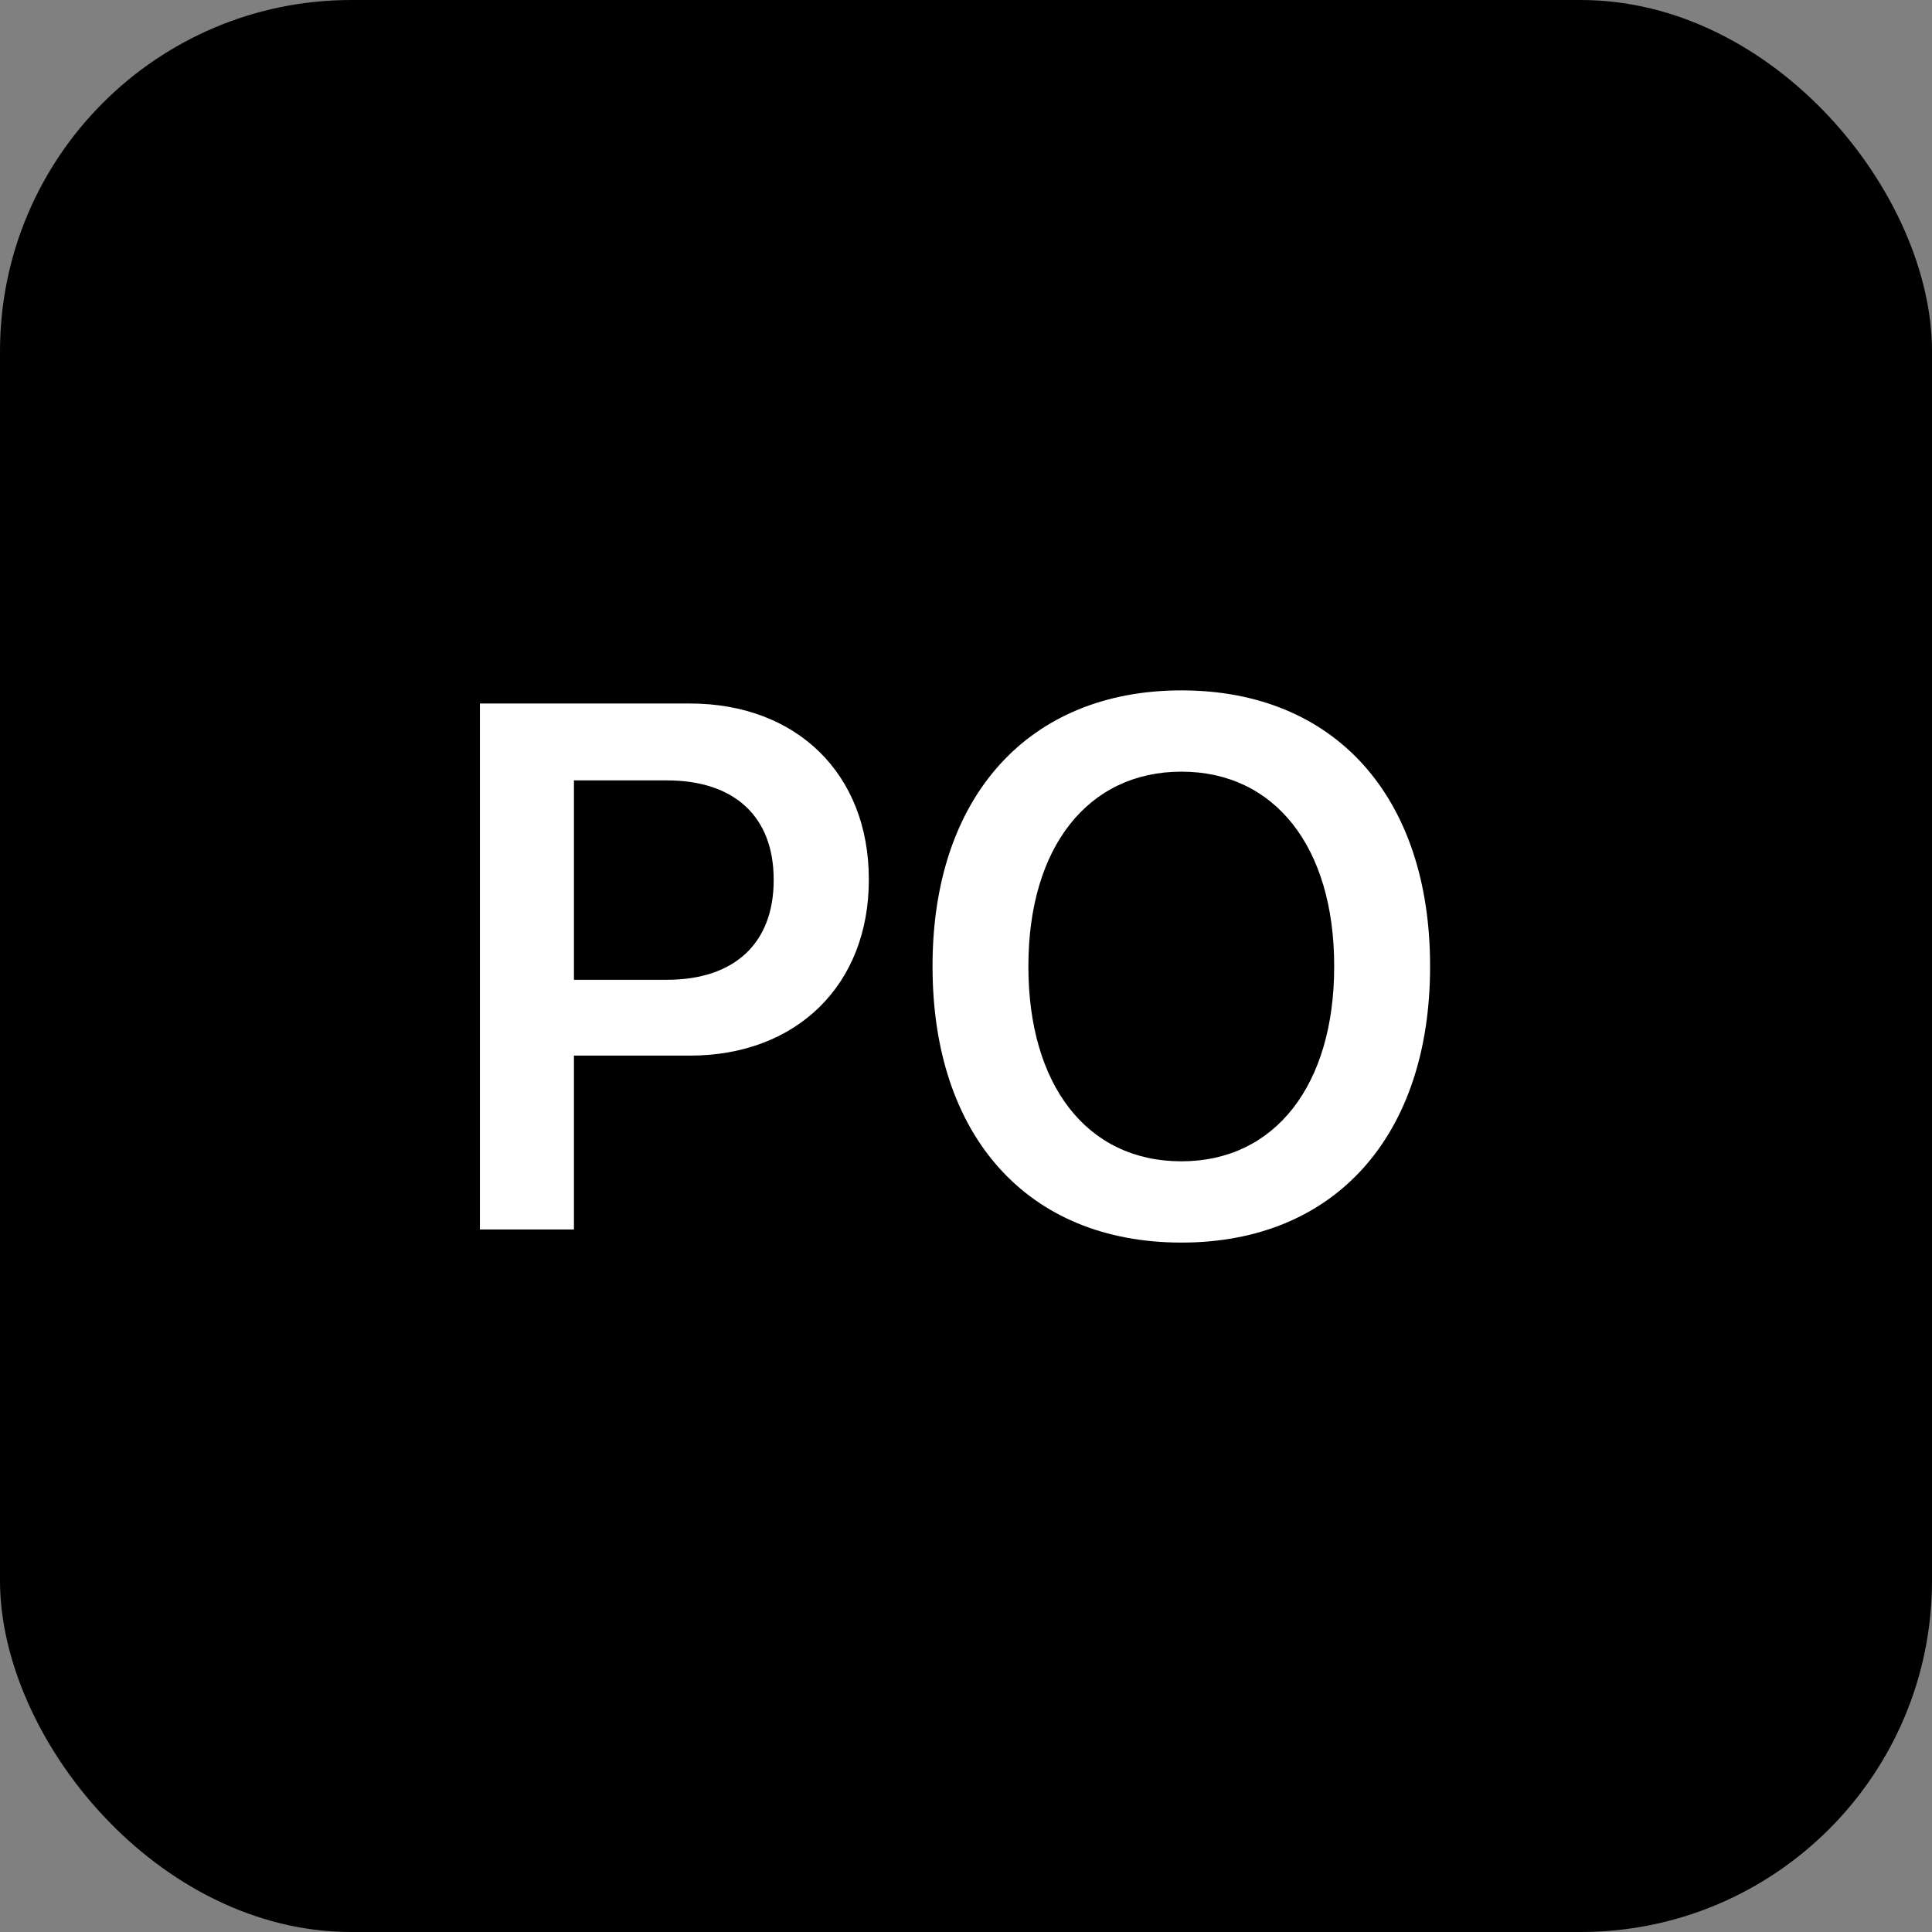
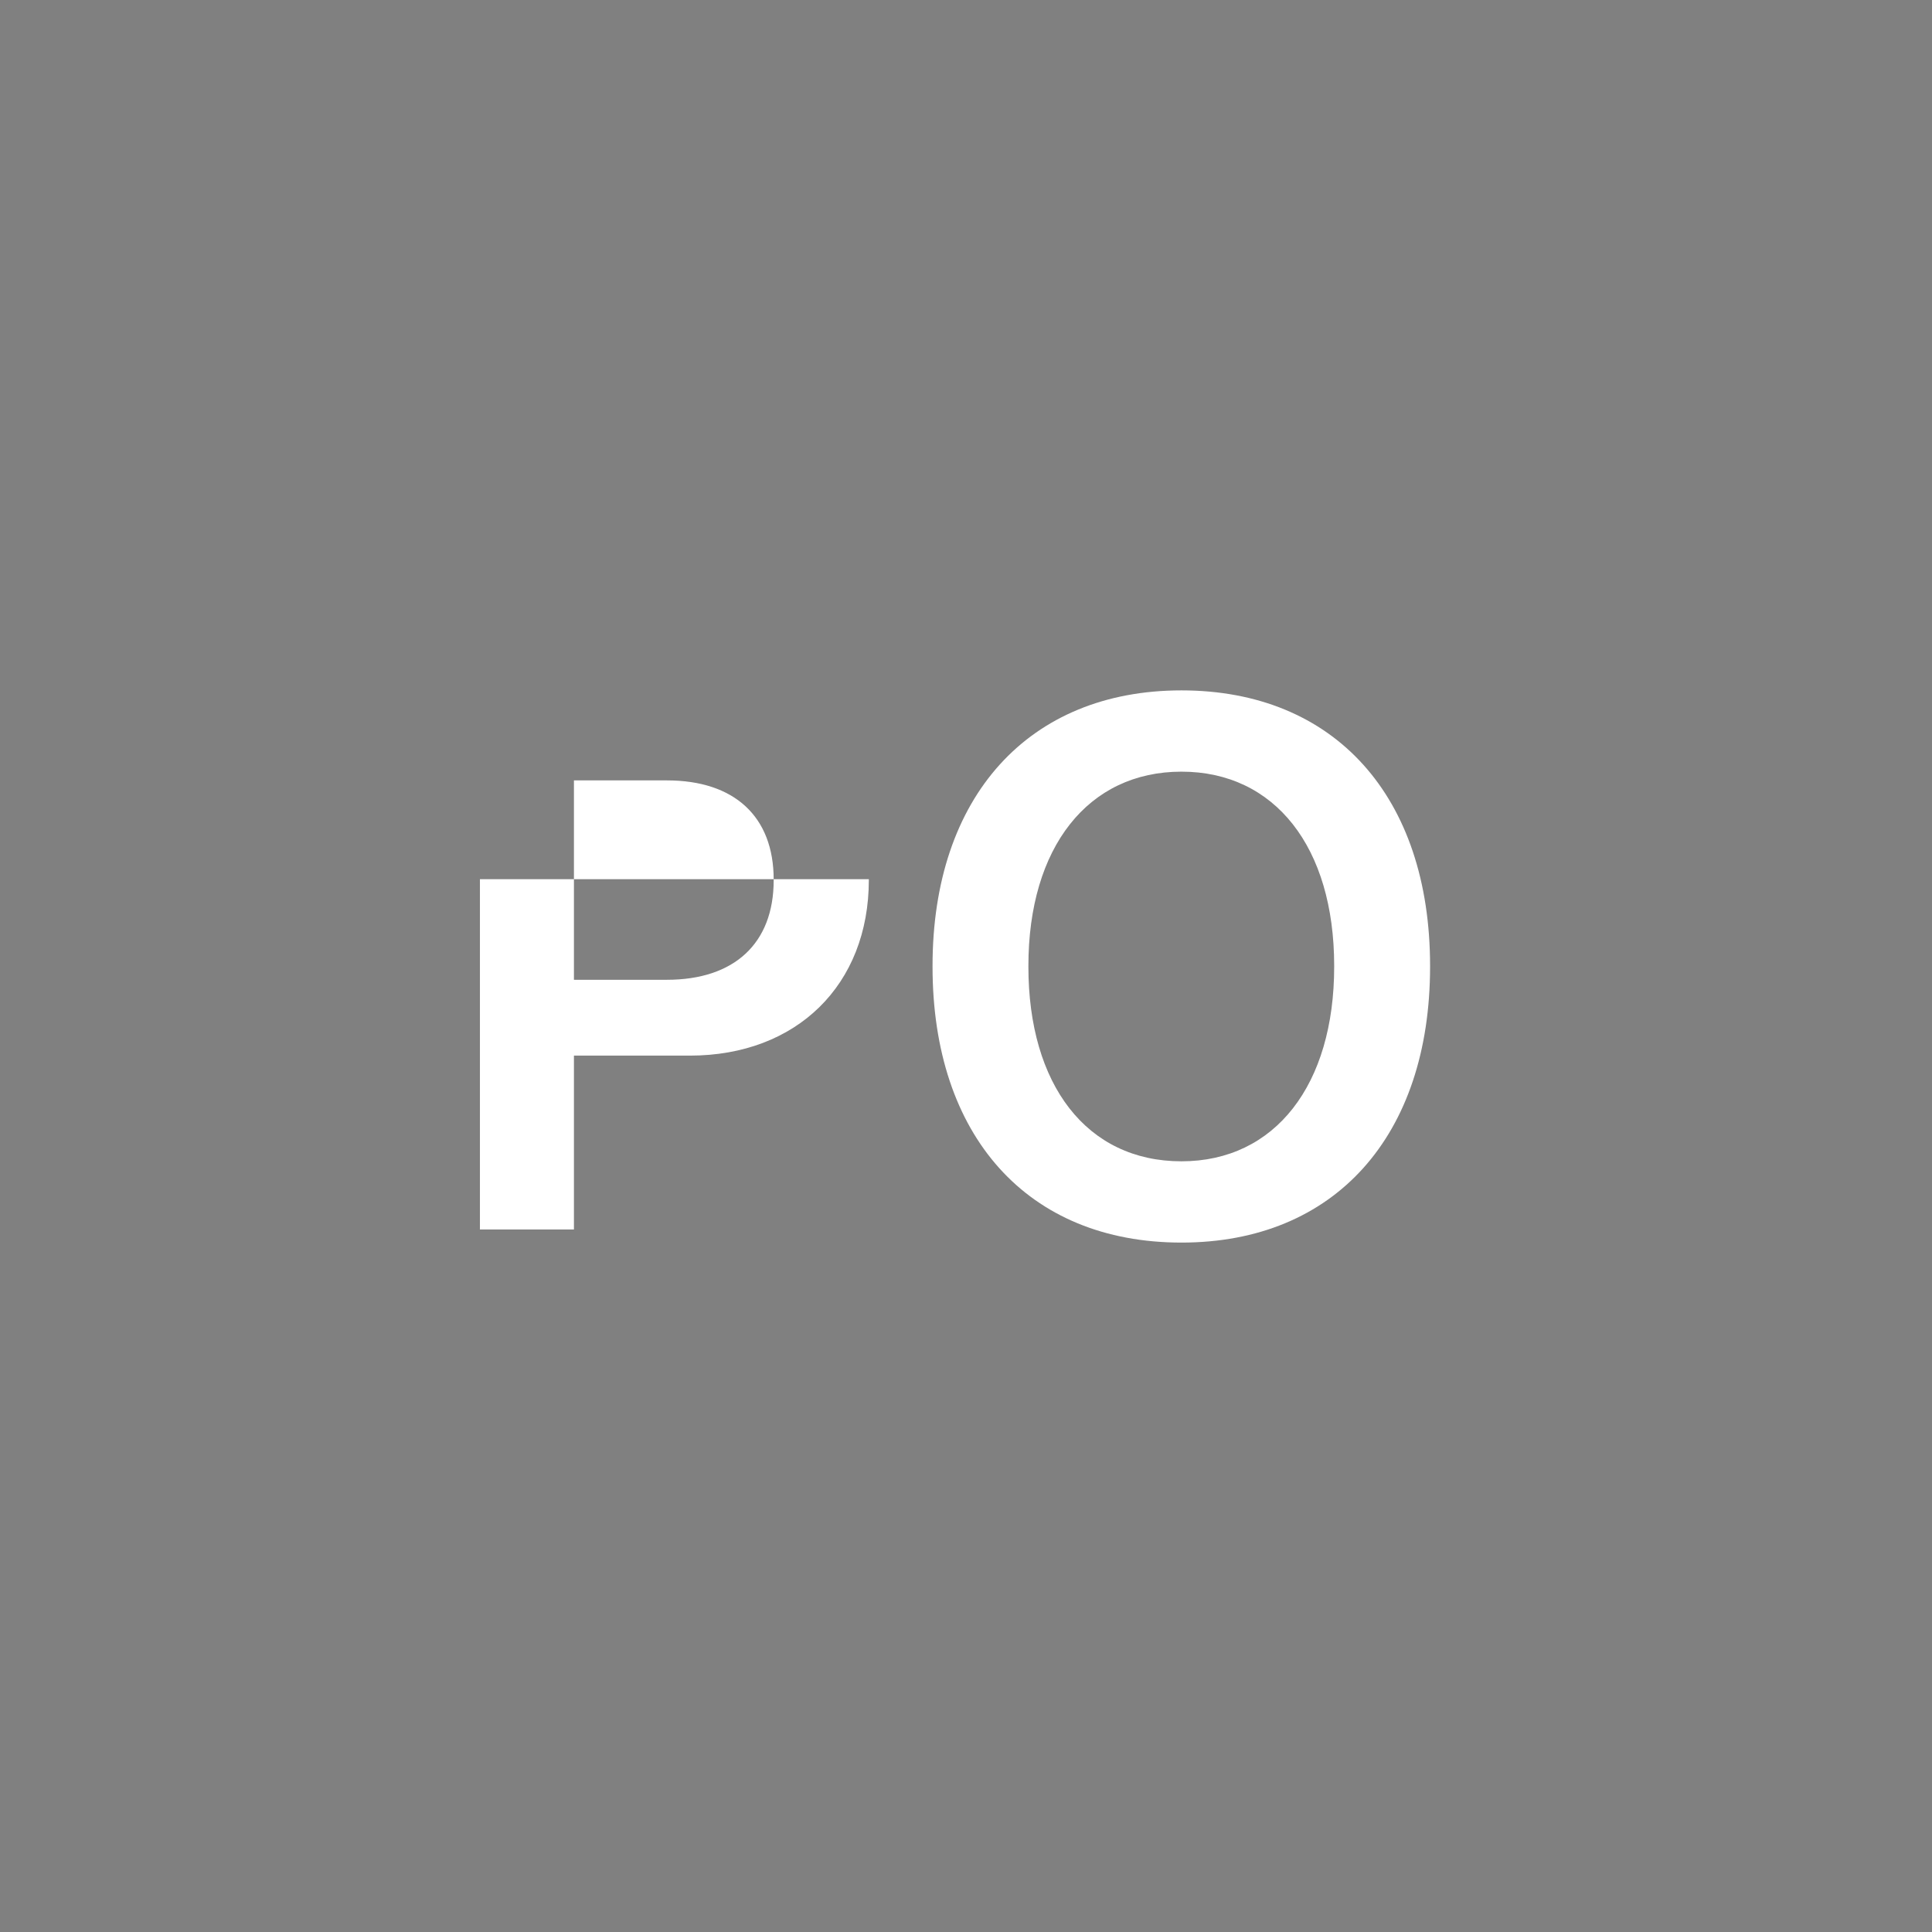
<svg xmlns="http://www.w3.org/2000/svg" width="44" height="44" viewBox="0 0 44 44" fill="none">
  <rect x="0" y="0" width="44" height="44" fill="#808080" stroke="none" />
-   <rect width="44" height="44" rx="8" fill="black" />
-   <path d="M10.93 28H13.071V24.041H15.711C18.143 24.041 19.787 22.43 19.787 20.04V20.023C19.787 17.624 18.143 16.022 15.711 16.022H10.93V28ZM15.188 17.773C16.724 17.773 17.62 18.595 17.62 20.031V20.048C17.62 21.484 16.724 22.314 15.188 22.314H13.071V17.773H15.188ZM26.907 28.299C30.402 28.299 32.569 25.867 32.569 22.015V21.998C32.569 18.139 30.394 15.723 26.907 15.723C23.429 15.723 21.238 18.139 21.238 21.998V22.015C21.238 25.867 23.396 28.299 26.907 28.299ZM26.907 26.448C24.749 26.448 23.421 24.705 23.421 22.015V21.998C23.421 19.293 24.782 17.574 26.907 17.574C29.032 17.574 30.385 19.293 30.385 21.998V22.015C30.385 24.705 29.041 26.448 26.907 26.448Z" fill="white" />
+   <path d="M10.93 28H13.071V24.041H15.711C18.143 24.041 19.787 22.43 19.787 20.04V20.023H10.93V28ZM15.188 17.773C16.724 17.773 17.62 18.595 17.62 20.031V20.048C17.62 21.484 16.724 22.314 15.188 22.314H13.071V17.773H15.188ZM26.907 28.299C30.402 28.299 32.569 25.867 32.569 22.015V21.998C32.569 18.139 30.394 15.723 26.907 15.723C23.429 15.723 21.238 18.139 21.238 21.998V22.015C21.238 25.867 23.396 28.299 26.907 28.299ZM26.907 26.448C24.749 26.448 23.421 24.705 23.421 22.015V21.998C23.421 19.293 24.782 17.574 26.907 17.574C29.032 17.574 30.385 19.293 30.385 21.998V22.015C30.385 24.705 29.041 26.448 26.907 26.448Z" fill="white" />
</svg>